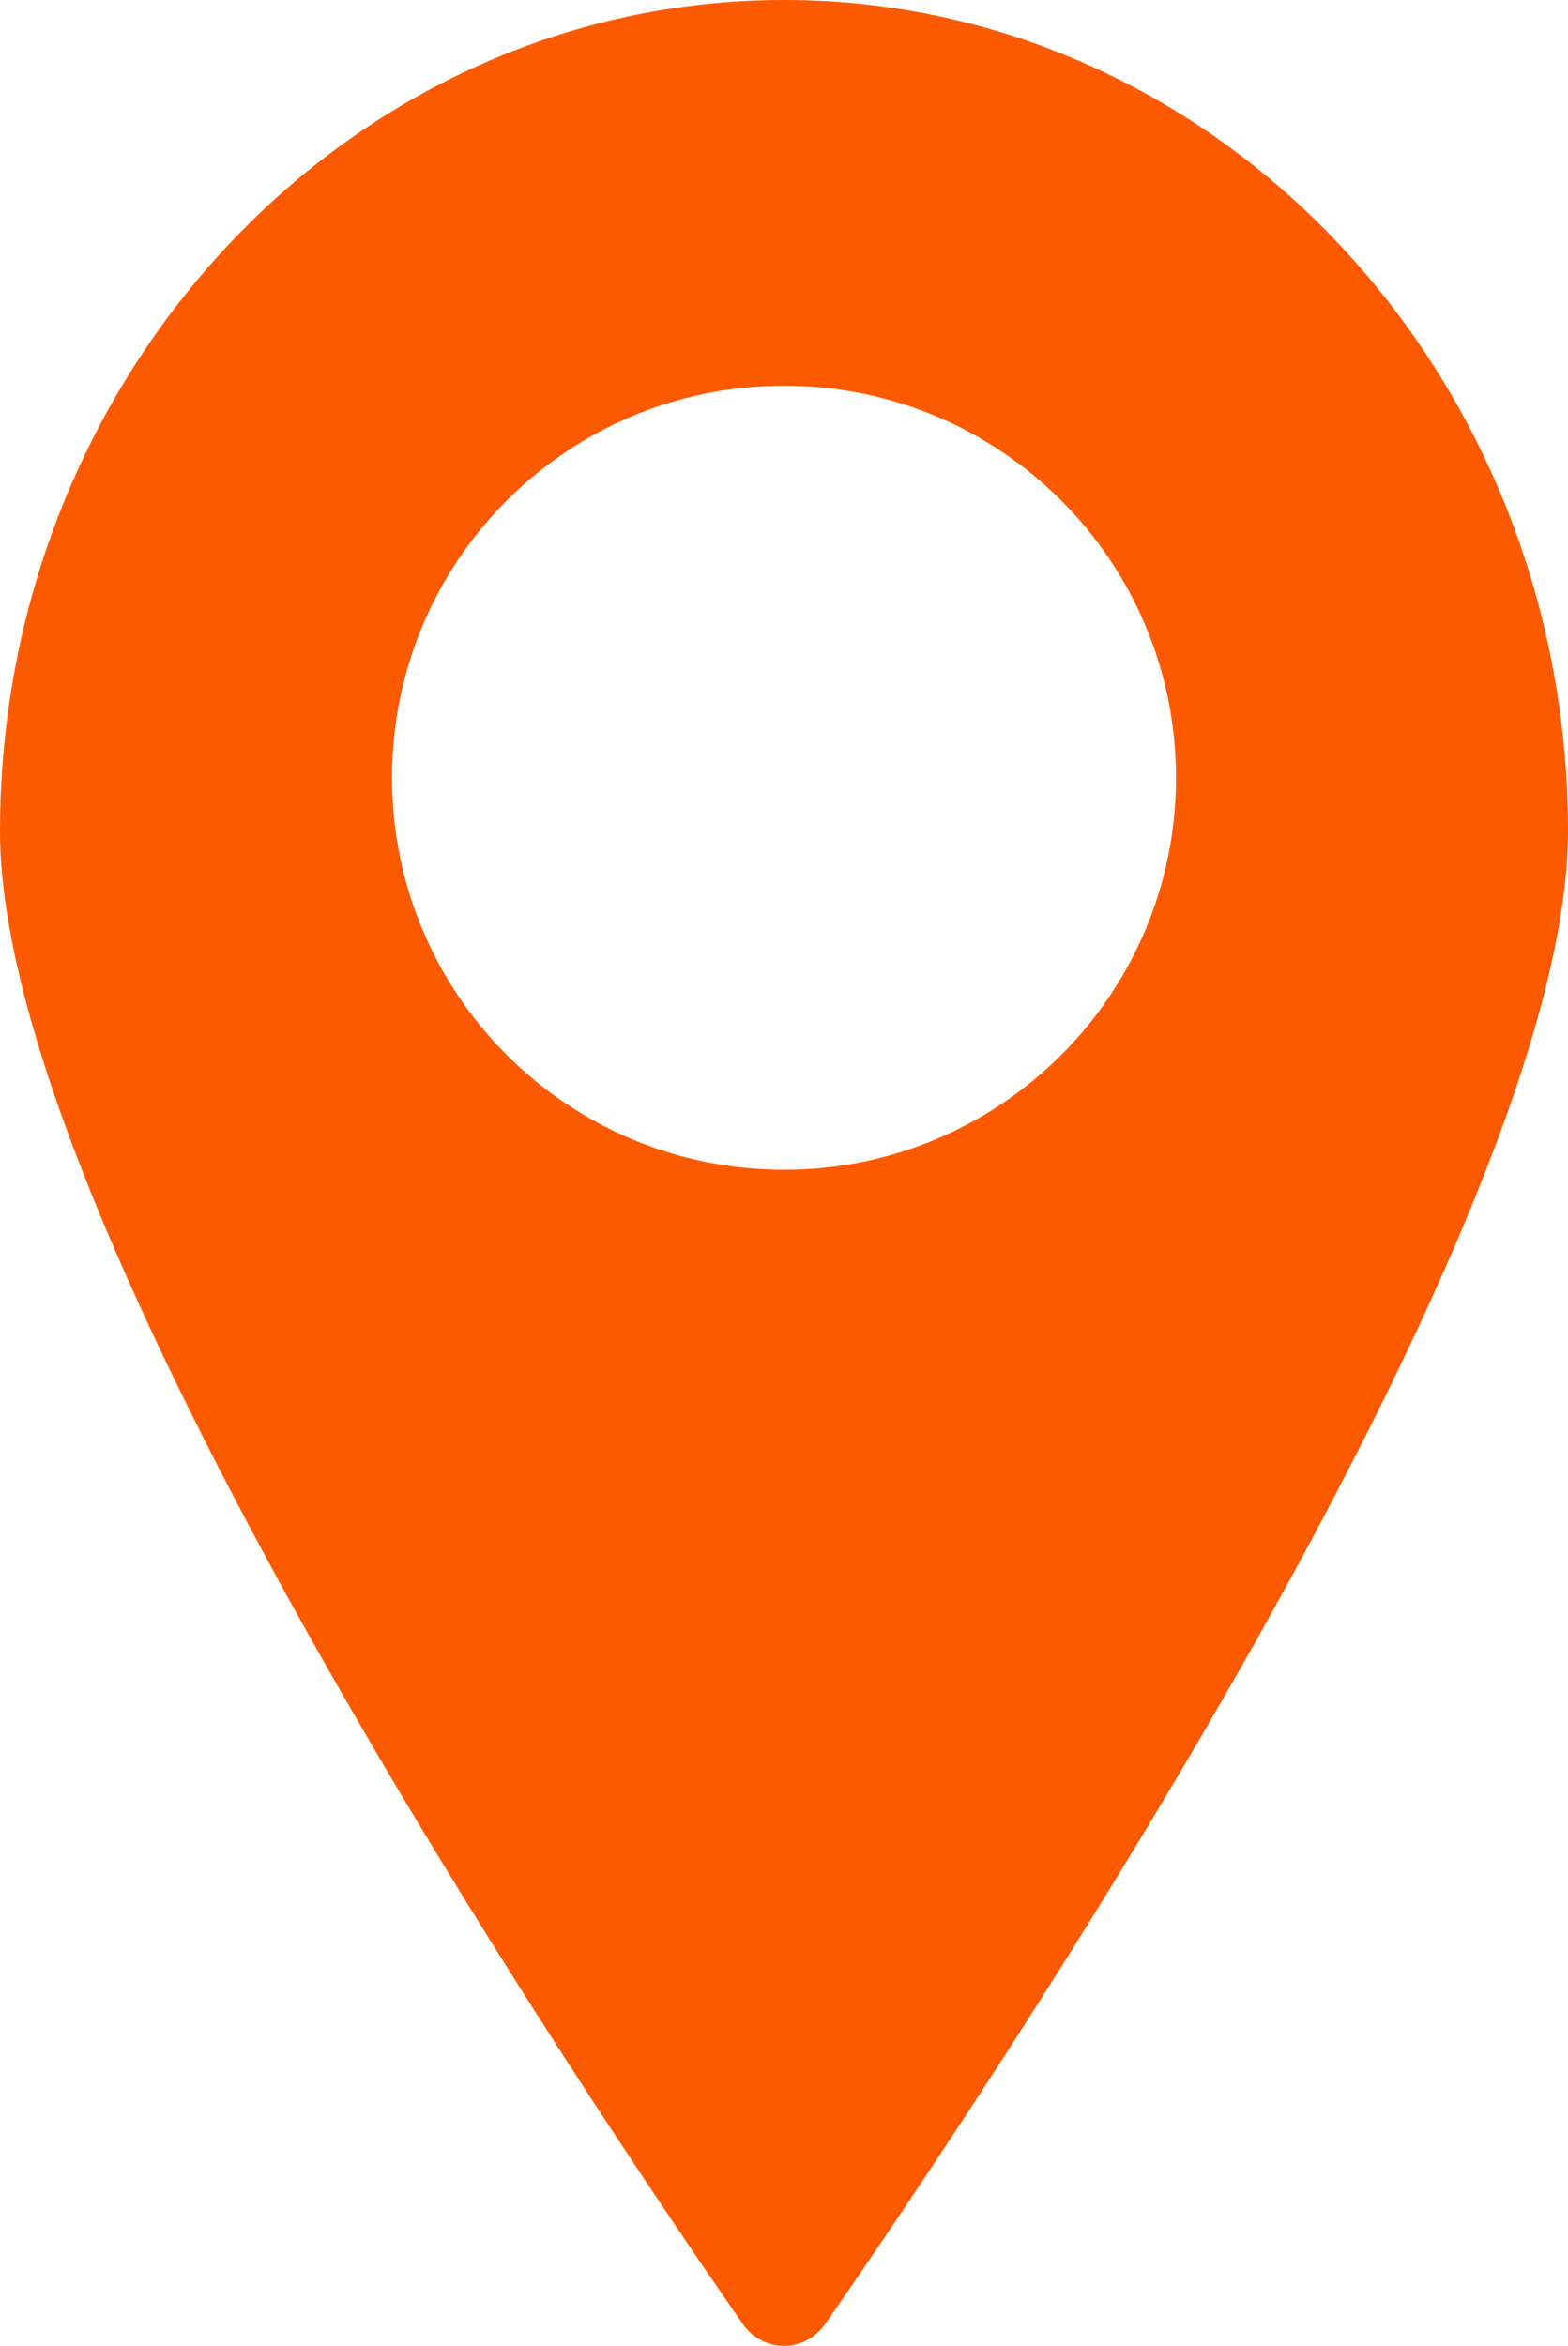
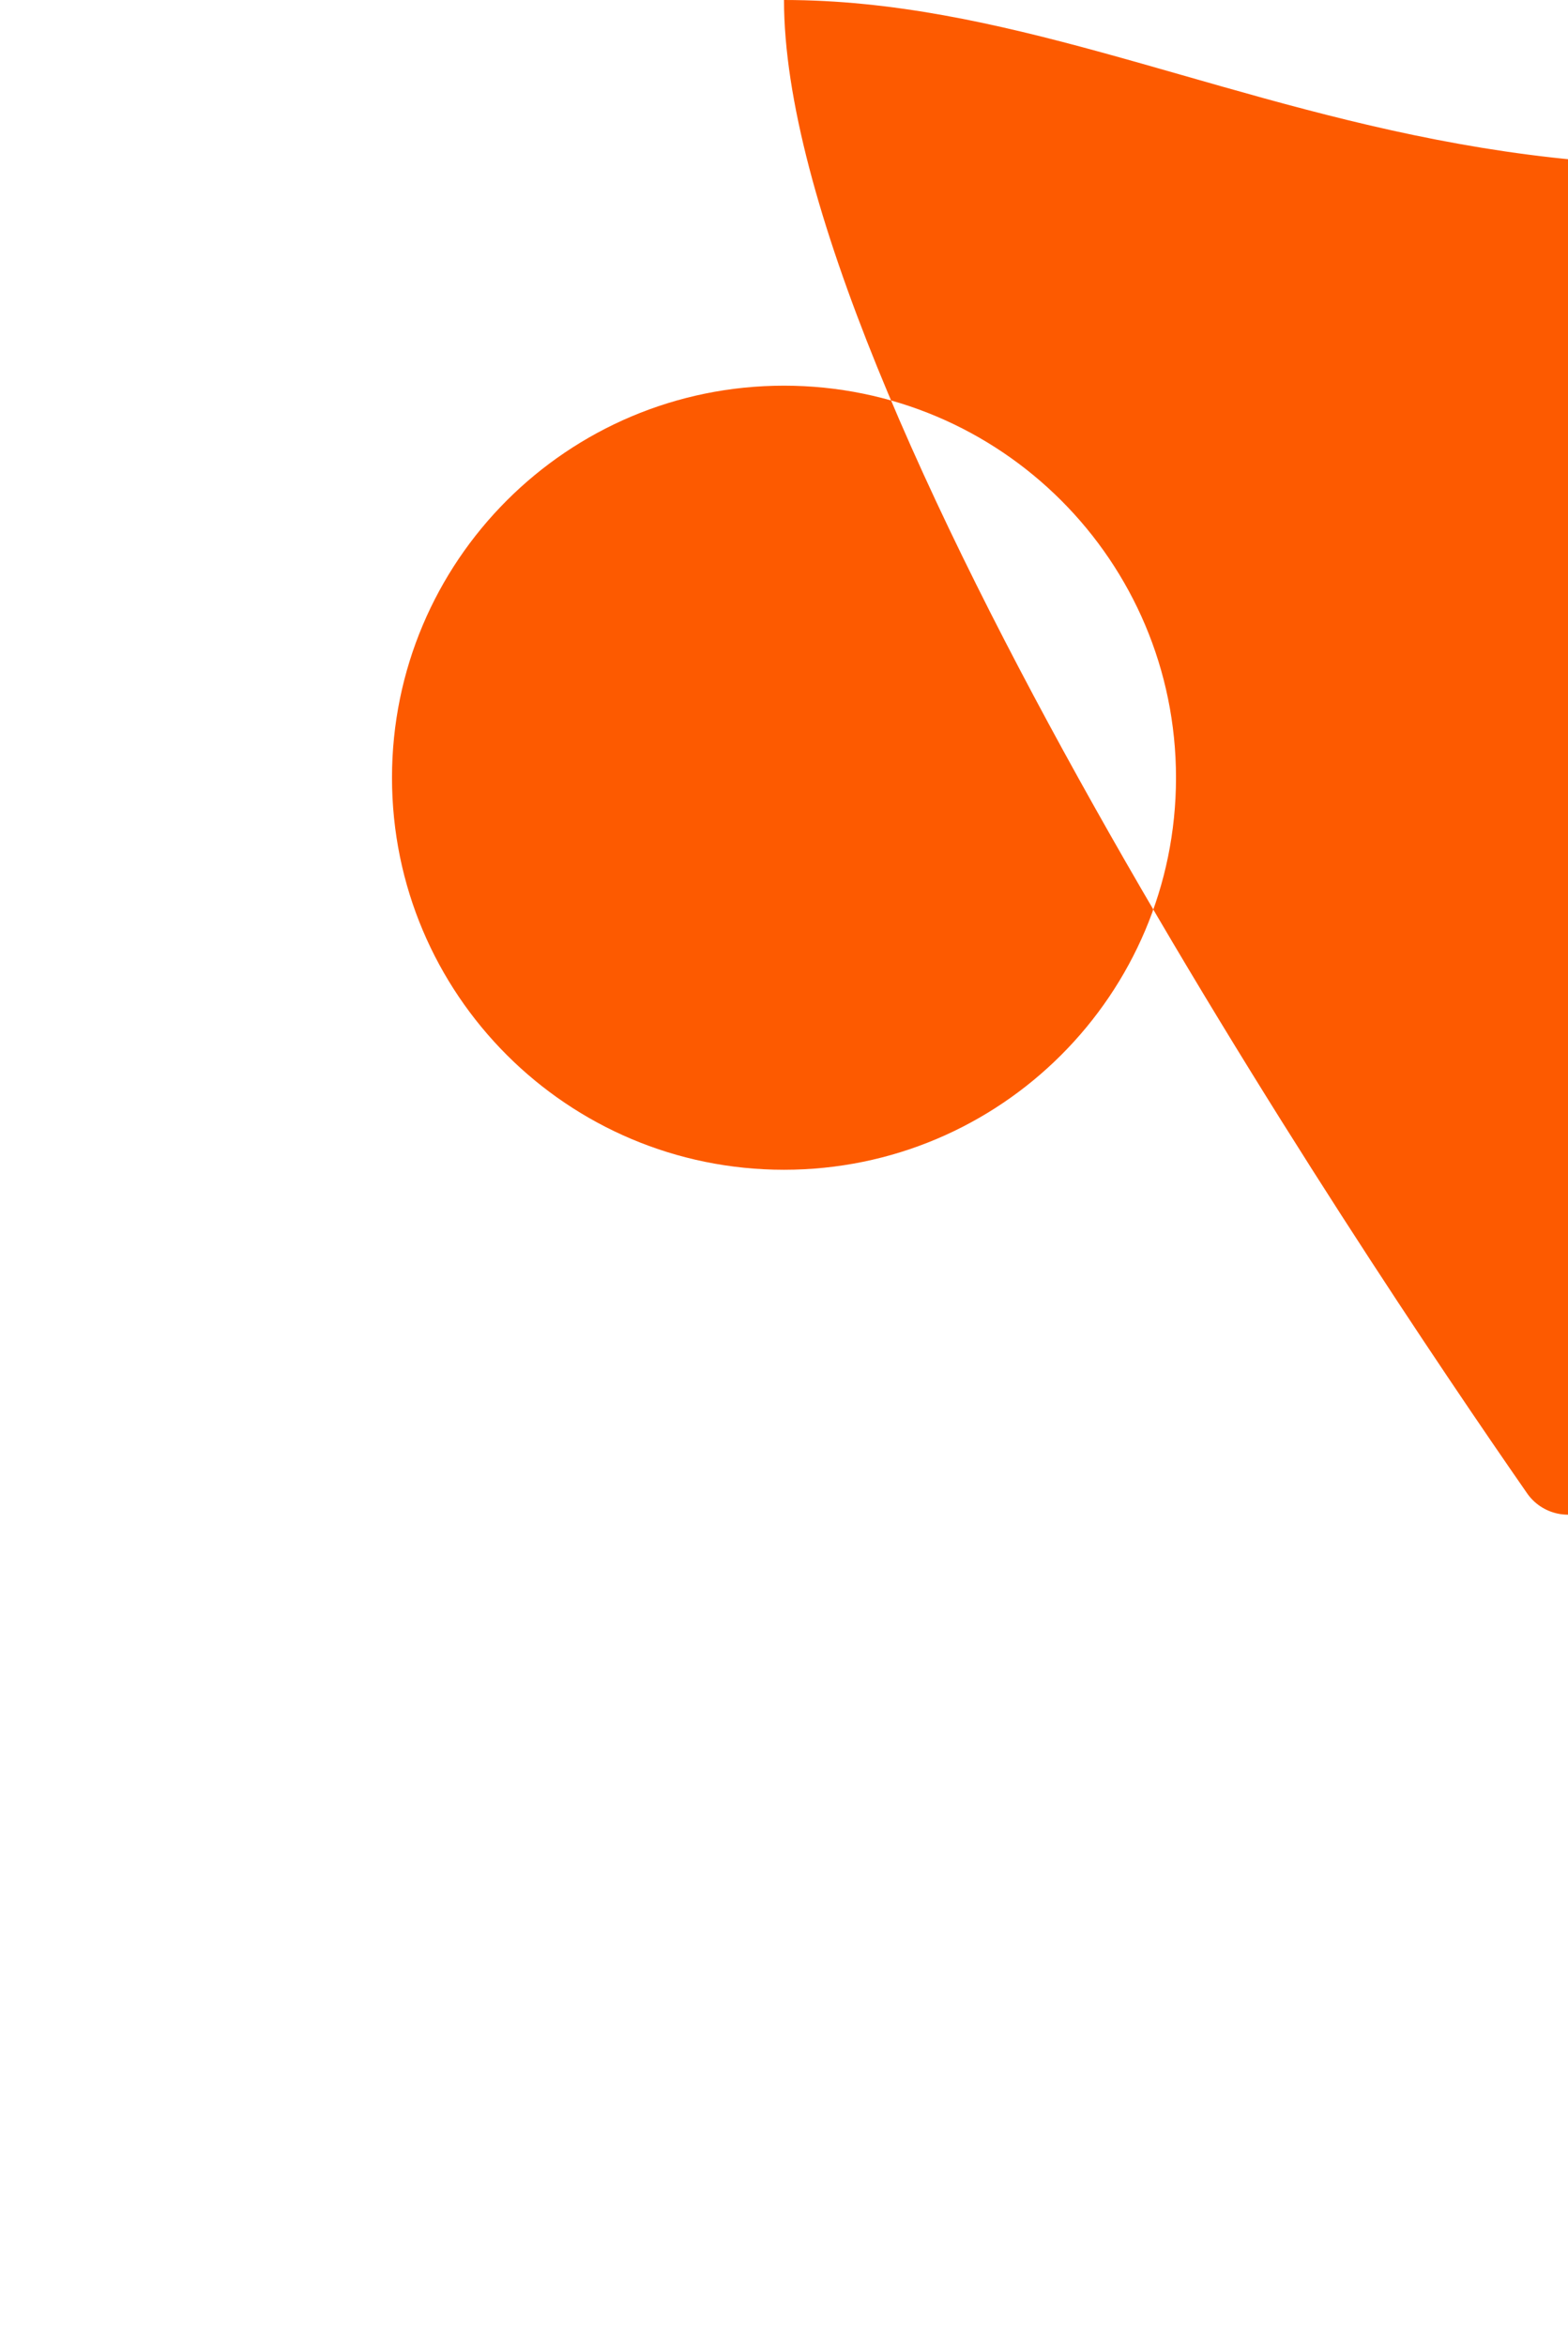
<svg xmlns="http://www.w3.org/2000/svg" id="Layer_1" version="1.1" viewBox="0 0 32 47.87">
  <defs>
    <style>
      .st0 {
        fill: #fd5a00;
      }
    </style>
  </defs>
  <g id="Layer_2">
    <g id="Icons">
-       <path class="st0" d="M16,0C7.16,0,0,7.6,0,16.96c0,8.06,11.83,25.67,15.15,30.45.31.47.94.6,1.41.29.11-.08.21-.17.29-.29,3.32-4.78,15.15-22.39,15.15-30.45C32,7.6,24.84,0,16,0ZM16,23.87c-4.42,0-8-3.58-8-8s3.58-8,8-8,8,3.58,8,8c0,4.42-3.58,8-8,8h0Z" />
+       <path class="st0" d="M16,0c0,8.06,11.83,25.67,15.15,30.45.31.47.94.6,1.41.29.11-.08.21-.17.29-.29,3.32-4.78,15.15-22.39,15.15-30.45C32,7.6,24.84,0,16,0ZM16,23.87c-4.42,0-8-3.58-8-8s3.58-8,8-8,8,3.58,8,8c0,4.42-3.58,8-8,8h0Z" />
    </g>
  </g>
</svg>